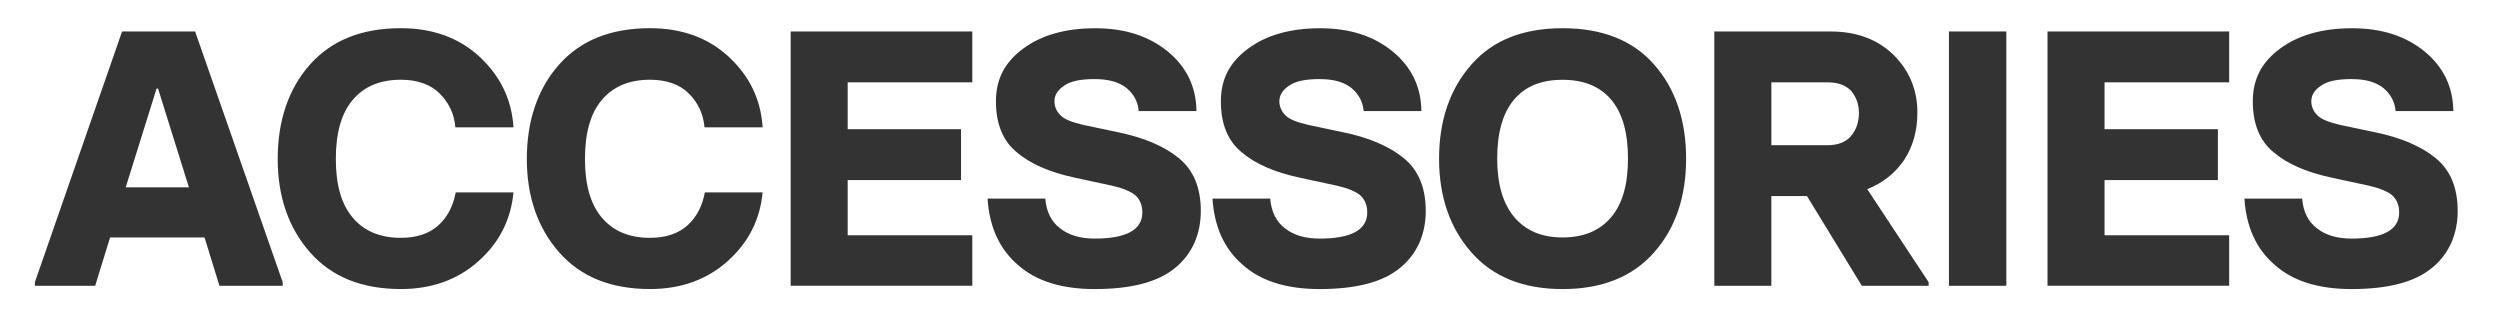
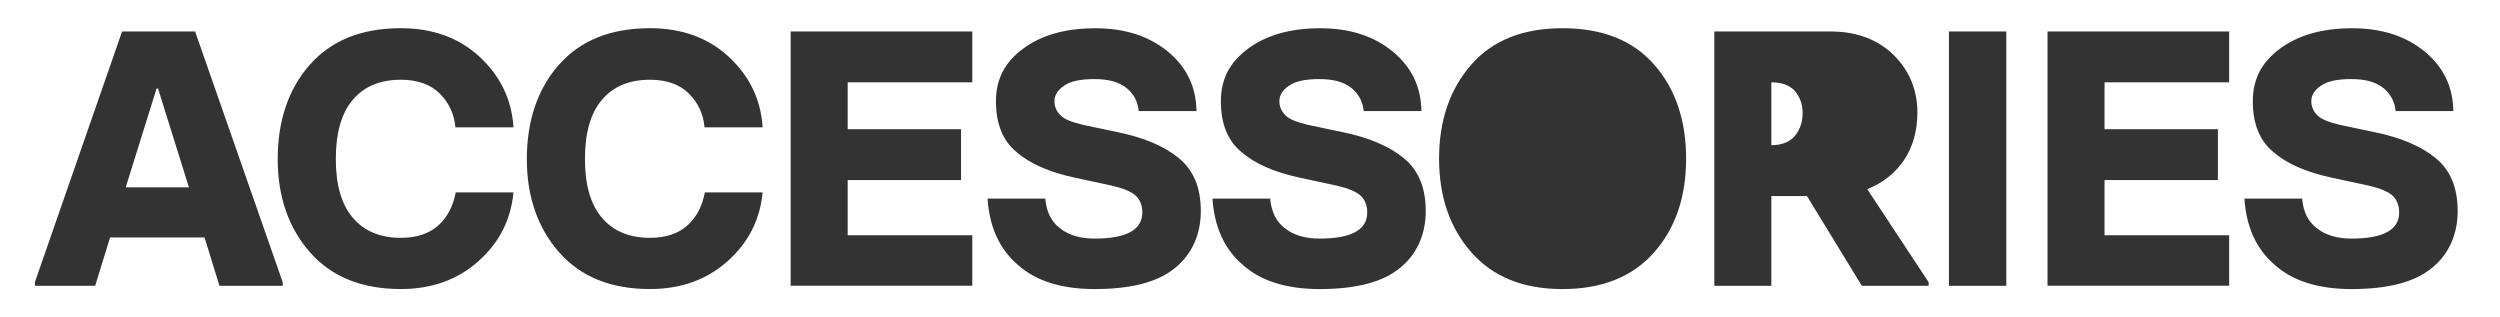
<svg xmlns="http://www.w3.org/2000/svg" id="Layer_2" viewBox="0 0 798.26 101.37">
  <rect x="0" y="0" width="798.26" height="101.37" fill="#333333" stroke="none" />
  <defs>
    <style>.cls-1{fill:#fff;}</style>
  </defs>
-   <path class="cls-1" d="M583.58,26.29h-17.98v20.07h17.98c3.36,0,5.92-1.04,7.54-3.02,1.62-1.97,2.44-4.41,2.44-7.31,0-2.67-.81-4.99-2.44-6.96-1.74-1.86-4.18-2.78-7.54-2.78Z" />
-   <path class="cls-1" d="M498.94,25.48c-6.84,0-11.95,2.09-15.54,6.38s-5.34,10.56-5.34,18.79,1.86,14.38,5.45,18.67,8.7,6.5,15.43,6.5,11.95-2.2,15.54-6.5c3.6-4.29,5.34-10.44,5.34-18.67s-1.74-14.5-5.34-18.79c-3.6-4.29-8.82-6.38-15.54-6.38Z" />
+   <path class="cls-1" d="M583.58,26.29h-17.98v20.07c3.36,0,5.92-1.04,7.54-3.02,1.62-1.97,2.44-4.41,2.44-7.31,0-2.67-.81-4.99-2.44-6.96-1.74-1.86-4.18-2.78-7.54-2.78Z" />
  <polygon class="cls-1" points="50 28.26 40.14 59.81 60.32 59.81 50.46 28.26 50 28.26" />
  <path class="cls-1" d="M0,0v101.37h798.26V0H0ZM90.25,91.25h-20.18l-4.76-15.43h-30.16l-4.76,15.43H11.14v-1.16L38.98,10.05h23.32l27.96,80.04v1.16ZM112.57,69.44c3.6,4.29,8.7,6.5,15.43,6.5,5.1,0,9.16-1.39,12.06-4.06,2.9-2.67,4.64-6.15,5.45-10.44h18.44c-.81,8.7-4.52,16.01-11.14,21.92-6.61,5.92-14.85,8.93-24.82,8.93-12.53,0-22.16-3.94-29-11.72s-10.32-17.75-10.32-29.81,3.36-22.27,10.21-30.04,16.47-11.72,29.12-11.72c10.09,0,18.56,3.02,25.17,9.16,6.61,6.15,10.21,13.57,10.79,22.5h-18.56c-.35-4.29-2.09-7.89-4.99-10.79-2.9-2.9-7.08-4.41-12.41-4.41-6.73,0-11.83,2.2-15.43,6.5-3.6,4.29-5.34,10.56-5.34,18.79s1.74,14.38,5.34,18.68ZM192.12,69.44c3.6,4.29,8.7,6.5,15.43,6.5,5.1,0,9.16-1.39,12.06-4.06,2.9-2.67,4.64-6.15,5.45-10.44h18.44c-.81,8.7-4.52,16.01-11.14,21.92-6.61,5.92-14.85,8.93-24.82,8.93-12.53,0-22.16-3.94-29-11.72s-10.32-17.75-10.32-29.81,3.36-22.27,10.21-30.04,16.47-11.72,29.12-11.72c10.09,0,18.56,3.02,25.17,9.16,6.61,6.15,10.21,13.57,10.79,22.5h-18.56c-.35-4.29-2.09-7.89-4.99-10.79-2.9-2.9-7.08-4.41-12.41-4.41-6.73,0-11.83,2.2-15.43,6.5-3.6,4.29-5.34,10.56-5.34,18.79s1.74,14.38,5.34,18.68ZM310.46,26.29h-39.79v14.96h36.19v16.24h-36.19v17.63h39.79v16.12h-58V10.05h58v16.24ZM375.18,85.57c-5.45,4.52-14.04,6.73-25.63,6.73-10.56,0-18.79-2.55-24.59-7.77-5.92-5.1-9.05-12.18-9.63-21.11h18.44c.35,4.29,1.97,7.42,4.76,9.51,2.78,2.2,6.5,3.25,11.02,3.25,10.09,0,15.2-2.78,15.2-8.35,0-2.2-.7-4.06-2.2-5.45-1.51-1.28-4.06-2.32-7.66-3.13l-11.83-2.55c-8-1.74-14.15-4.41-18.44-8.12-4.41-3.6-6.61-9.05-6.61-16.24s2.9-12.53,8.7-16.82,13.46-6.5,22.97-6.5,17.05,2.44,23.2,7.42c6.03,4.99,9.05,11.25,9.16,19.02h-18.44c-.23-2.9-1.51-5.34-3.83-7.31-2.44-1.97-5.8-2.9-10.32-2.9s-7.66.7-9.63,2.09c-2.09,1.39-3.13,3.02-3.13,4.99,0,1.74.7,3.25,1.97,4.52,1.28,1.28,3.71,2.2,7.19,3.02l11.02,2.32c8.47,1.74,14.96,4.52,19.6,8.35s6.96,9.4,6.96,16.82-2.78,13.8-8.24,18.21ZM447,85.57c-5.45,4.52-14.04,6.73-25.63,6.73-10.56,0-18.79-2.55-24.59-7.77-5.92-5.1-9.05-12.18-9.63-21.11h18.44c.35,4.29,1.97,7.42,4.76,9.51,2.78,2.2,6.5,3.25,11.02,3.25,10.09,0,15.2-2.78,15.2-8.35,0-2.2-.7-4.06-2.2-5.45-1.51-1.28-4.06-2.32-7.66-3.13l-11.83-2.55c-8-1.74-14.15-4.41-18.44-8.12-4.41-3.6-6.61-9.05-6.61-16.24s2.9-12.53,8.7-16.82,13.46-6.5,22.97-6.5,17.05,2.44,23.2,7.42c6.03,4.99,9.05,11.25,9.16,19.02h-18.44c-.23-2.9-1.51-5.34-3.83-7.31-2.44-1.97-5.8-2.9-10.32-2.9s-7.66.7-9.63,2.09c-2.09,1.39-3.13,3.02-3.13,4.99,0,1.74.7,3.25,1.97,4.52,1.28,1.28,3.71,2.2,7.19,3.02l11.02,2.32c8.47,1.74,14.96,4.52,19.6,8.35s6.96,9.4,6.96,16.82-2.78,13.8-8.24,18.21ZM528.17,80.58c-6.84,7.77-16.59,11.72-29.23,11.72s-22.27-3.94-29.12-11.72-10.32-17.75-10.32-29.93,3.48-22.27,10.32-30.04c6.84-7.77,16.47-11.6,29.12-11.6s22.39,3.83,29.23,11.6c6.84,7.77,10.21,17.86,10.21,30.04s-3.36,22.16-10.21,29.93ZM615.83,91.25h-21.34l-17.52-28.65h-11.37v28.65h-18.21V10.05h37.12c8.35,0,15.08,2.55,20.18,7.54,4.99,4.99,7.54,11.14,7.54,18.33,0,5.8-1.39,10.79-4.18,15.08-2.9,4.29-6.84,7.42-11.83,9.4l19.6,29.7v1.16ZM640.63,91.25h-18.33V10.05h18.33v81.2ZM711.78,26.29h-39.79v14.96h36.19v16.24h-36.19v17.63h39.79v16.12h-58V10.05h58v16.24ZM776.5,85.57c-5.45,4.52-14.04,6.73-25.63,6.73-10.56,0-18.79-2.55-24.59-7.77-5.92-5.1-9.05-12.18-9.63-21.11h18.44c.35,4.29,1.97,7.42,4.76,9.51,2.78,2.2,6.5,3.25,11.02,3.25,10.09,0,15.2-2.78,15.2-8.35,0-2.2-.7-4.06-2.2-5.45-1.51-1.28-4.06-2.32-7.66-3.13l-11.83-2.55c-8-1.74-14.15-4.41-18.44-8.12-4.41-3.6-6.61-9.05-6.61-16.24s2.9-12.53,8.7-16.82,13.46-6.5,22.97-6.5,17.05,2.44,23.2,7.42c6.03,4.99,9.05,11.25,9.16,19.02h-18.44c-.23-2.9-1.51-5.34-3.83-7.31-2.44-1.97-5.8-2.9-10.32-2.9s-7.66.7-9.63,2.09c-2.09,1.39-3.13,3.02-3.13,4.99,0,1.74.7,3.25,1.97,4.52,1.28,1.28,3.71,2.2,7.19,3.02l11.02,2.32c8.47,1.74,14.96,4.52,19.6,8.35s6.96,9.4,6.96,16.82-2.78,13.8-8.24,18.21Z" />
</svg>